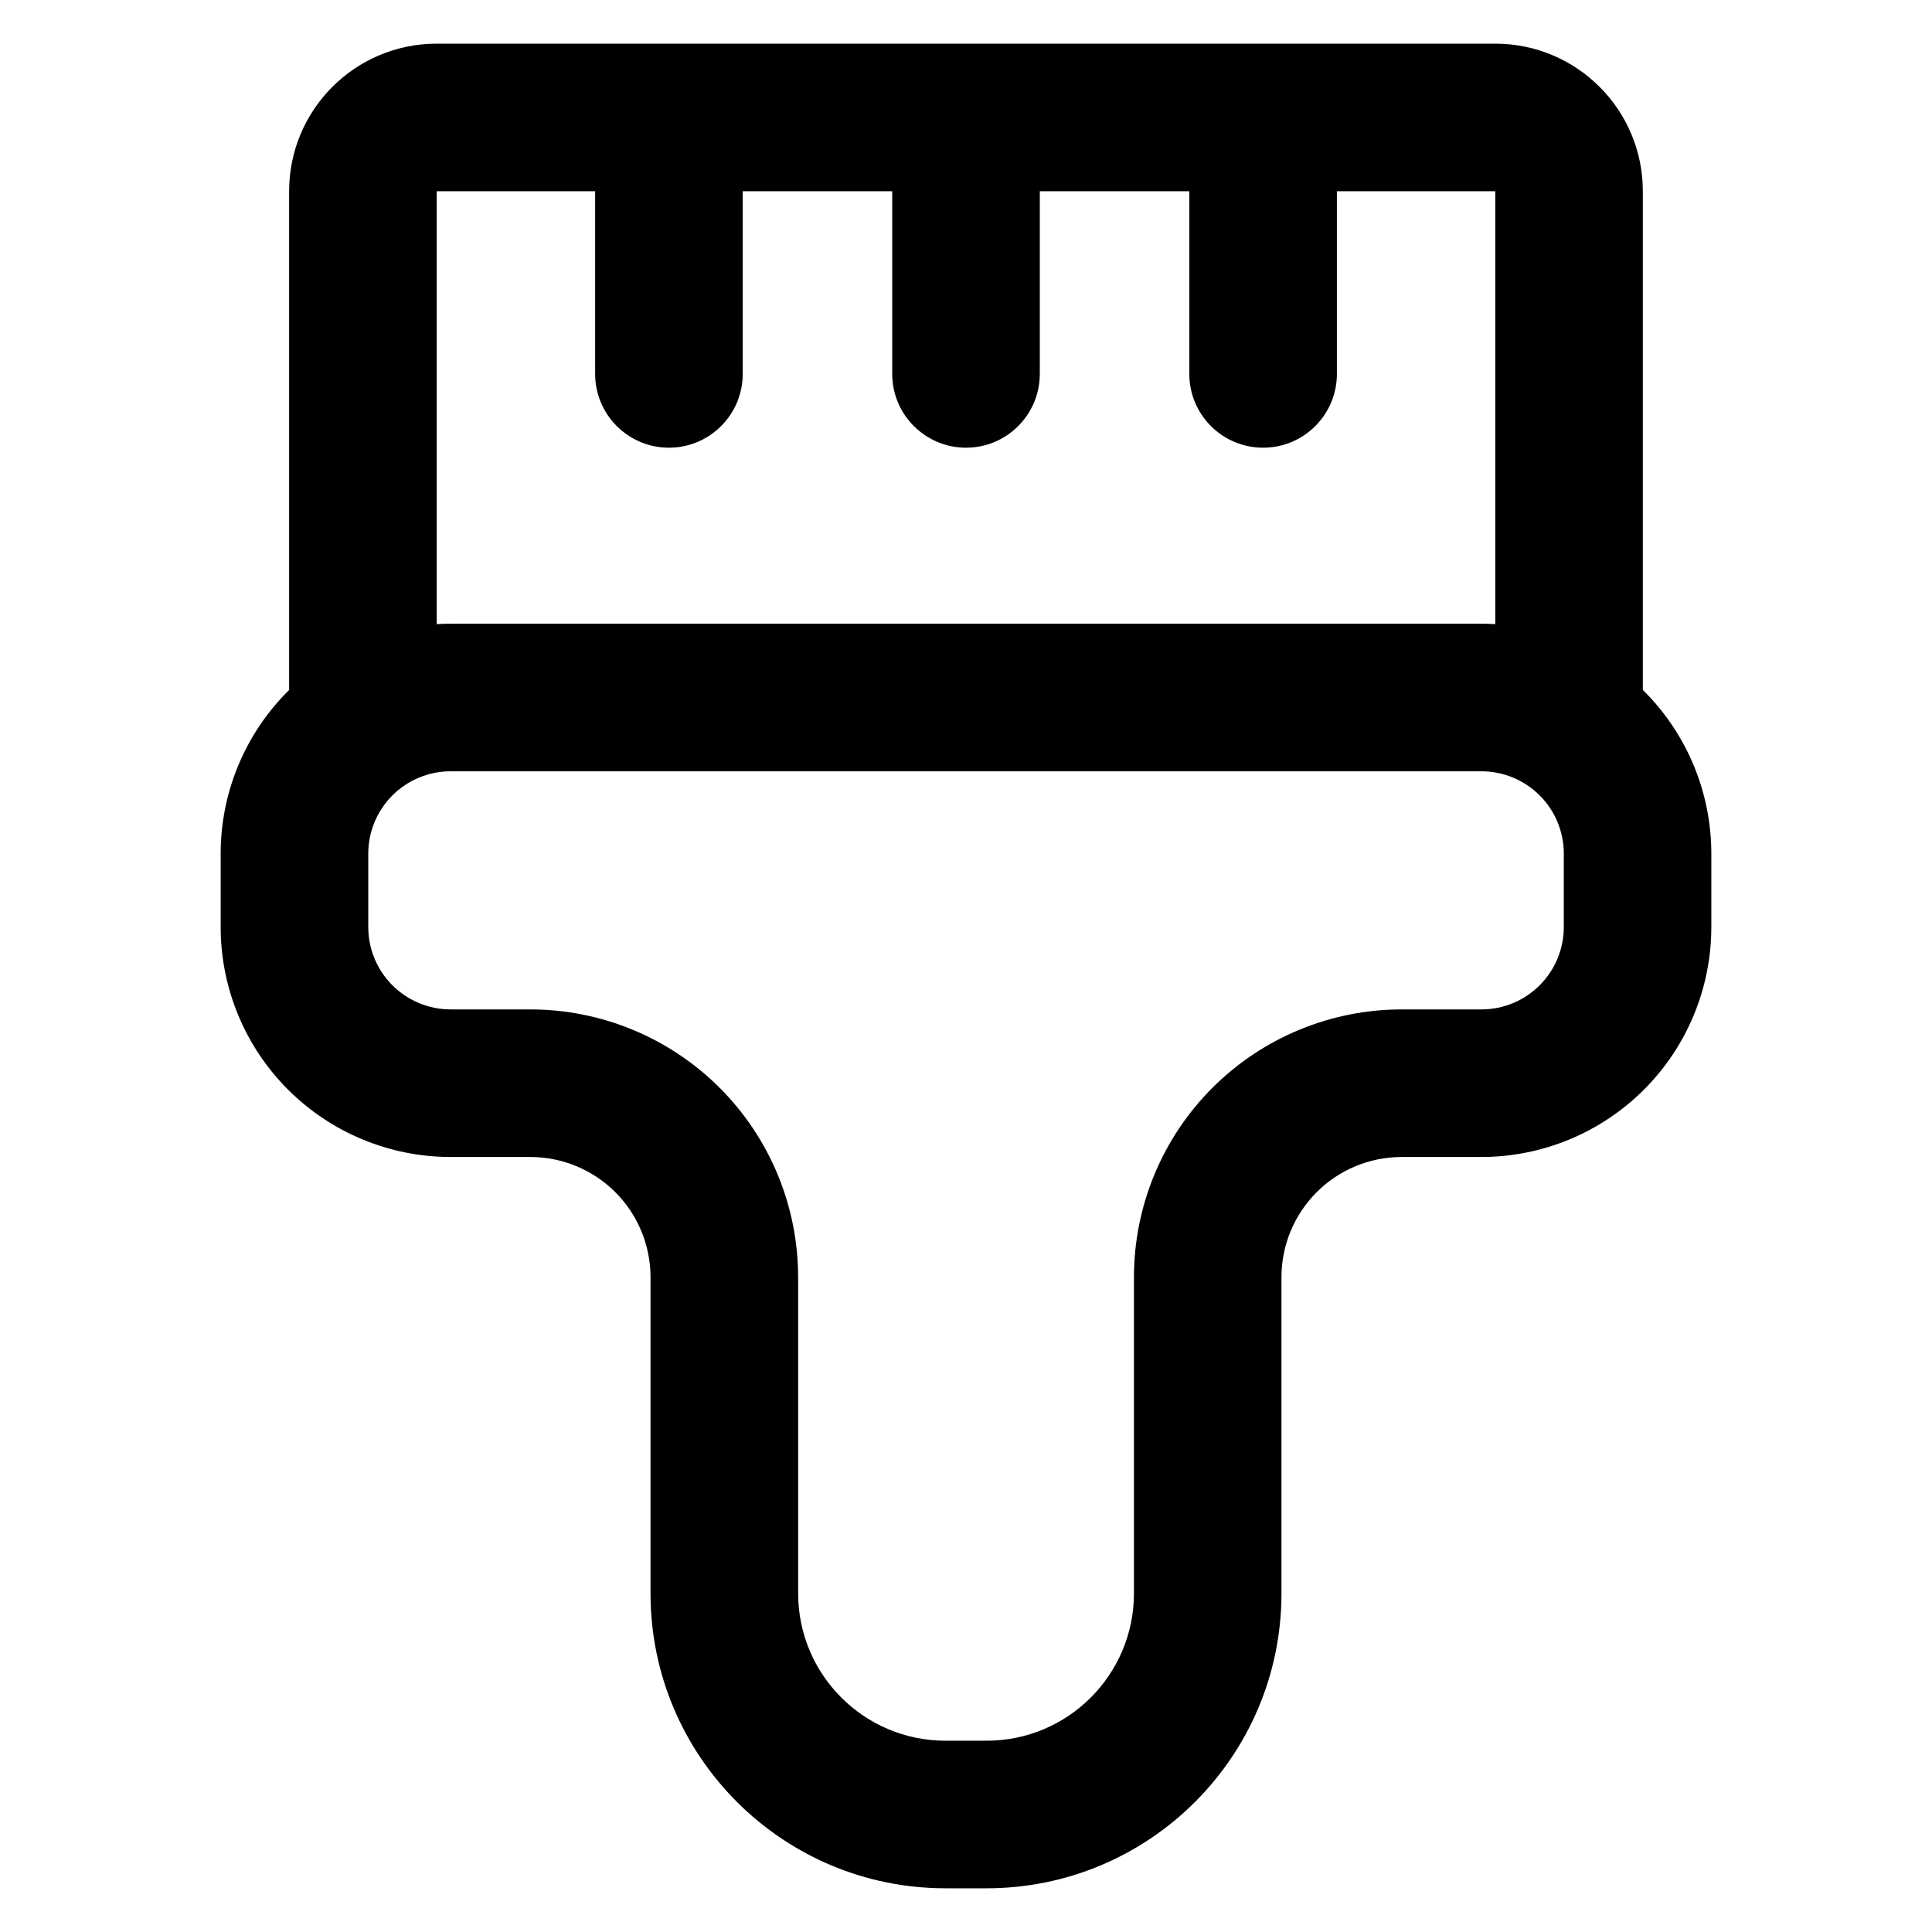
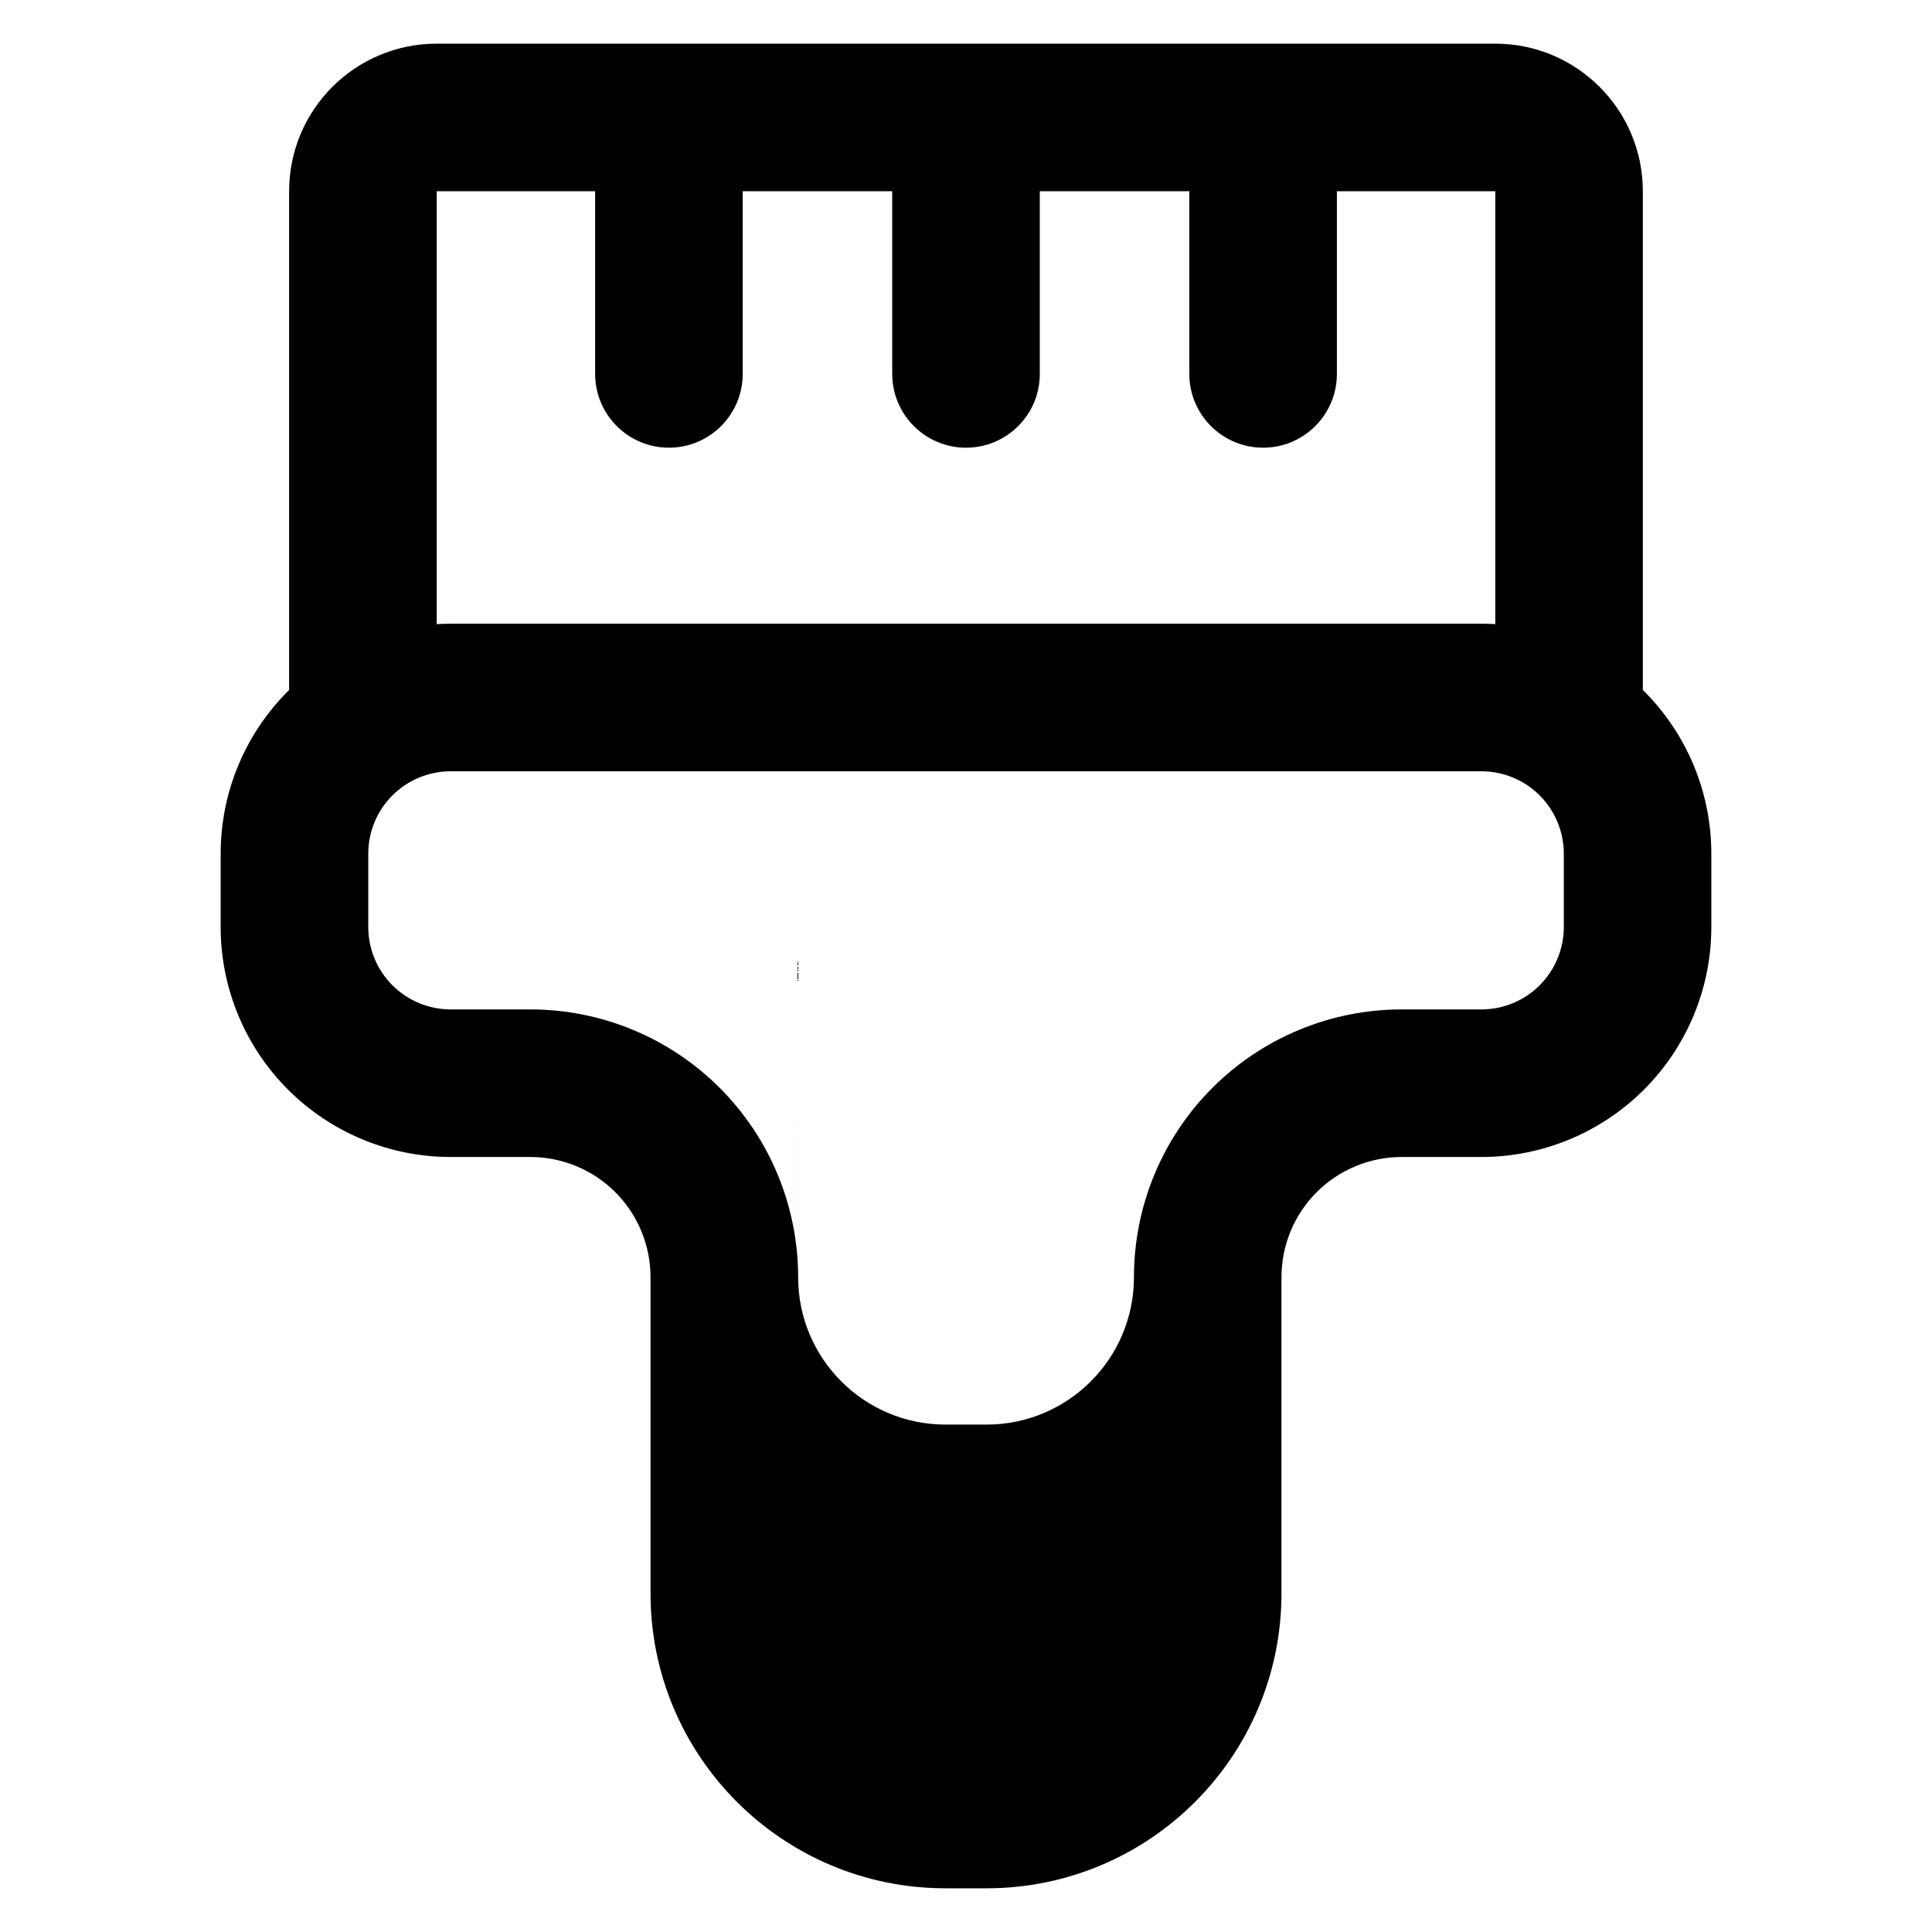
<svg xmlns="http://www.w3.org/2000/svg" fill="#000000" width="800px" height="800px" version="1.1" viewBox="144 144 512 512">
-   <path d="m220.63 326.84-0.301 0.301c-11.434 11.434-17.852 26.93-17.852 43.098v19.426c0 16.168 6.418 31.672 17.852 43.098 11.43 11.43 26.93 17.852 43.098 17.852h21.109c8.449 0 16.555 3.356 22.531 9.328 5.977 5.977 9.328 14.082 9.328 22.531v83.781c0 43.168 34.996 78.164 78.172 78.164h10.871c43.168 0 78.164-34.996 78.164-78.164v-83.781c0-8.449 3.356-16.555 9.332-22.531 5.973-5.973 14.078-9.328 22.527-9.328h21.113c16.16 0 31.664-6.426 43.098-17.852 11.43-11.43 17.848-26.93 17.848-43.098v-19.426c0-16.168-6.418-31.664-17.848-43.098l-0.305-0.301v-132.16c0-21.598-17.508-39.109-39.109-39.109h-280.53c-21.598 0-39.109 17.508-39.109 39.109v132.16zm134.88 155.63c0-18.82-7.473-36.871-20.785-50.18-13.309-13.309-31.355-20.785-50.18-20.785h-21.109c-5.797 0-11.348-2.305-15.449-6.398-4.094-4.094-6.394-9.648-6.394-15.445v-19.426c0-5.793 2.301-11.348 6.394-15.445 4.102-4.094 9.652-6.394 15.449-6.394h273.15c5.793 0 11.348 2.301 15.445 6.394 4.094 4.094 6.394 9.652 6.394 15.445v19.426c0 5.797-2.301 11.348-6.394 15.445-4.094 4.094-9.652 6.398-15.445 6.398h-21.113c-18.82 0-36.871 7.477-50.18 20.785-13.309 13.309-20.785 31.359-20.785 50.18v83.781c0 21.57-17.488 39.059-39.059 39.059h-10.871c-21.574 0-39.062-17.488-39.062-39.059v-83.781zm142.78-287.79v48.41c0 10.793-8.758 19.555-19.555 19.555-10.789 0-19.555-8.758-19.555-19.555v-48.41h-39.621v48.41c0 10.793-8.758 19.555-19.555 19.555-10.789 0-19.555-8.758-19.555-19.555v-48.41h-39.621v48.41c0 10.793-8.758 19.555-19.555 19.555-10.789 0-19.555-8.758-19.555-19.555v-48.41h-41.98v114.72c1.227-0.074 2.453-0.109 3.691-0.109h273.15c1.23 0 2.465 0.035 3.688 0.109v-114.72h-41.98z" fill-rule="evenodd" />
+   <path d="m220.63 326.84-0.301 0.301c-11.434 11.434-17.852 26.93-17.852 43.098v19.426c0 16.168 6.418 31.672 17.852 43.098 11.43 11.43 26.93 17.852 43.098 17.852h21.109c8.449 0 16.555 3.356 22.531 9.328 5.977 5.977 9.328 14.082 9.328 22.531v83.781c0 43.168 34.996 78.164 78.172 78.164h10.871c43.168 0 78.164-34.996 78.164-78.164v-83.781c0-8.449 3.356-16.555 9.332-22.531 5.973-5.973 14.078-9.328 22.527-9.328h21.113c16.16 0 31.664-6.426 43.098-17.852 11.43-11.43 17.848-26.93 17.848-43.098v-19.426c0-16.168-6.418-31.664-17.848-43.098l-0.305-0.301v-132.16c0-21.598-17.508-39.109-39.109-39.109h-280.53c-21.598 0-39.109 17.508-39.109 39.109v132.16zm134.88 155.63c0-18.82-7.473-36.871-20.785-50.18-13.309-13.309-31.355-20.785-50.18-20.785h-21.109c-5.797 0-11.348-2.305-15.449-6.398-4.094-4.094-6.394-9.648-6.394-15.445v-19.426c0-5.793 2.301-11.348 6.394-15.445 4.102-4.094 9.652-6.394 15.449-6.394h273.15c5.793 0 11.348 2.301 15.445 6.394 4.094 4.094 6.394 9.652 6.394 15.445v19.426c0 5.797-2.301 11.348-6.394 15.445-4.094 4.094-9.652 6.398-15.445 6.398h-21.113c-18.82 0-36.871 7.477-50.18 20.785-13.309 13.309-20.785 31.359-20.785 50.18c0 21.57-17.488 39.059-39.059 39.059h-10.871c-21.574 0-39.062-17.488-39.062-39.059v-83.781zm142.78-287.79v48.41c0 10.793-8.758 19.555-19.555 19.555-10.789 0-19.555-8.758-19.555-19.555v-48.41h-39.621v48.41c0 10.793-8.758 19.555-19.555 19.555-10.789 0-19.555-8.758-19.555-19.555v-48.41h-39.621v48.41c0 10.793-8.758 19.555-19.555 19.555-10.789 0-19.555-8.758-19.555-19.555v-48.41h-41.98v114.72c1.227-0.074 2.453-0.109 3.691-0.109h273.15c1.23 0 2.465 0.035 3.688 0.109v-114.72h-41.98z" fill-rule="evenodd" />
</svg>